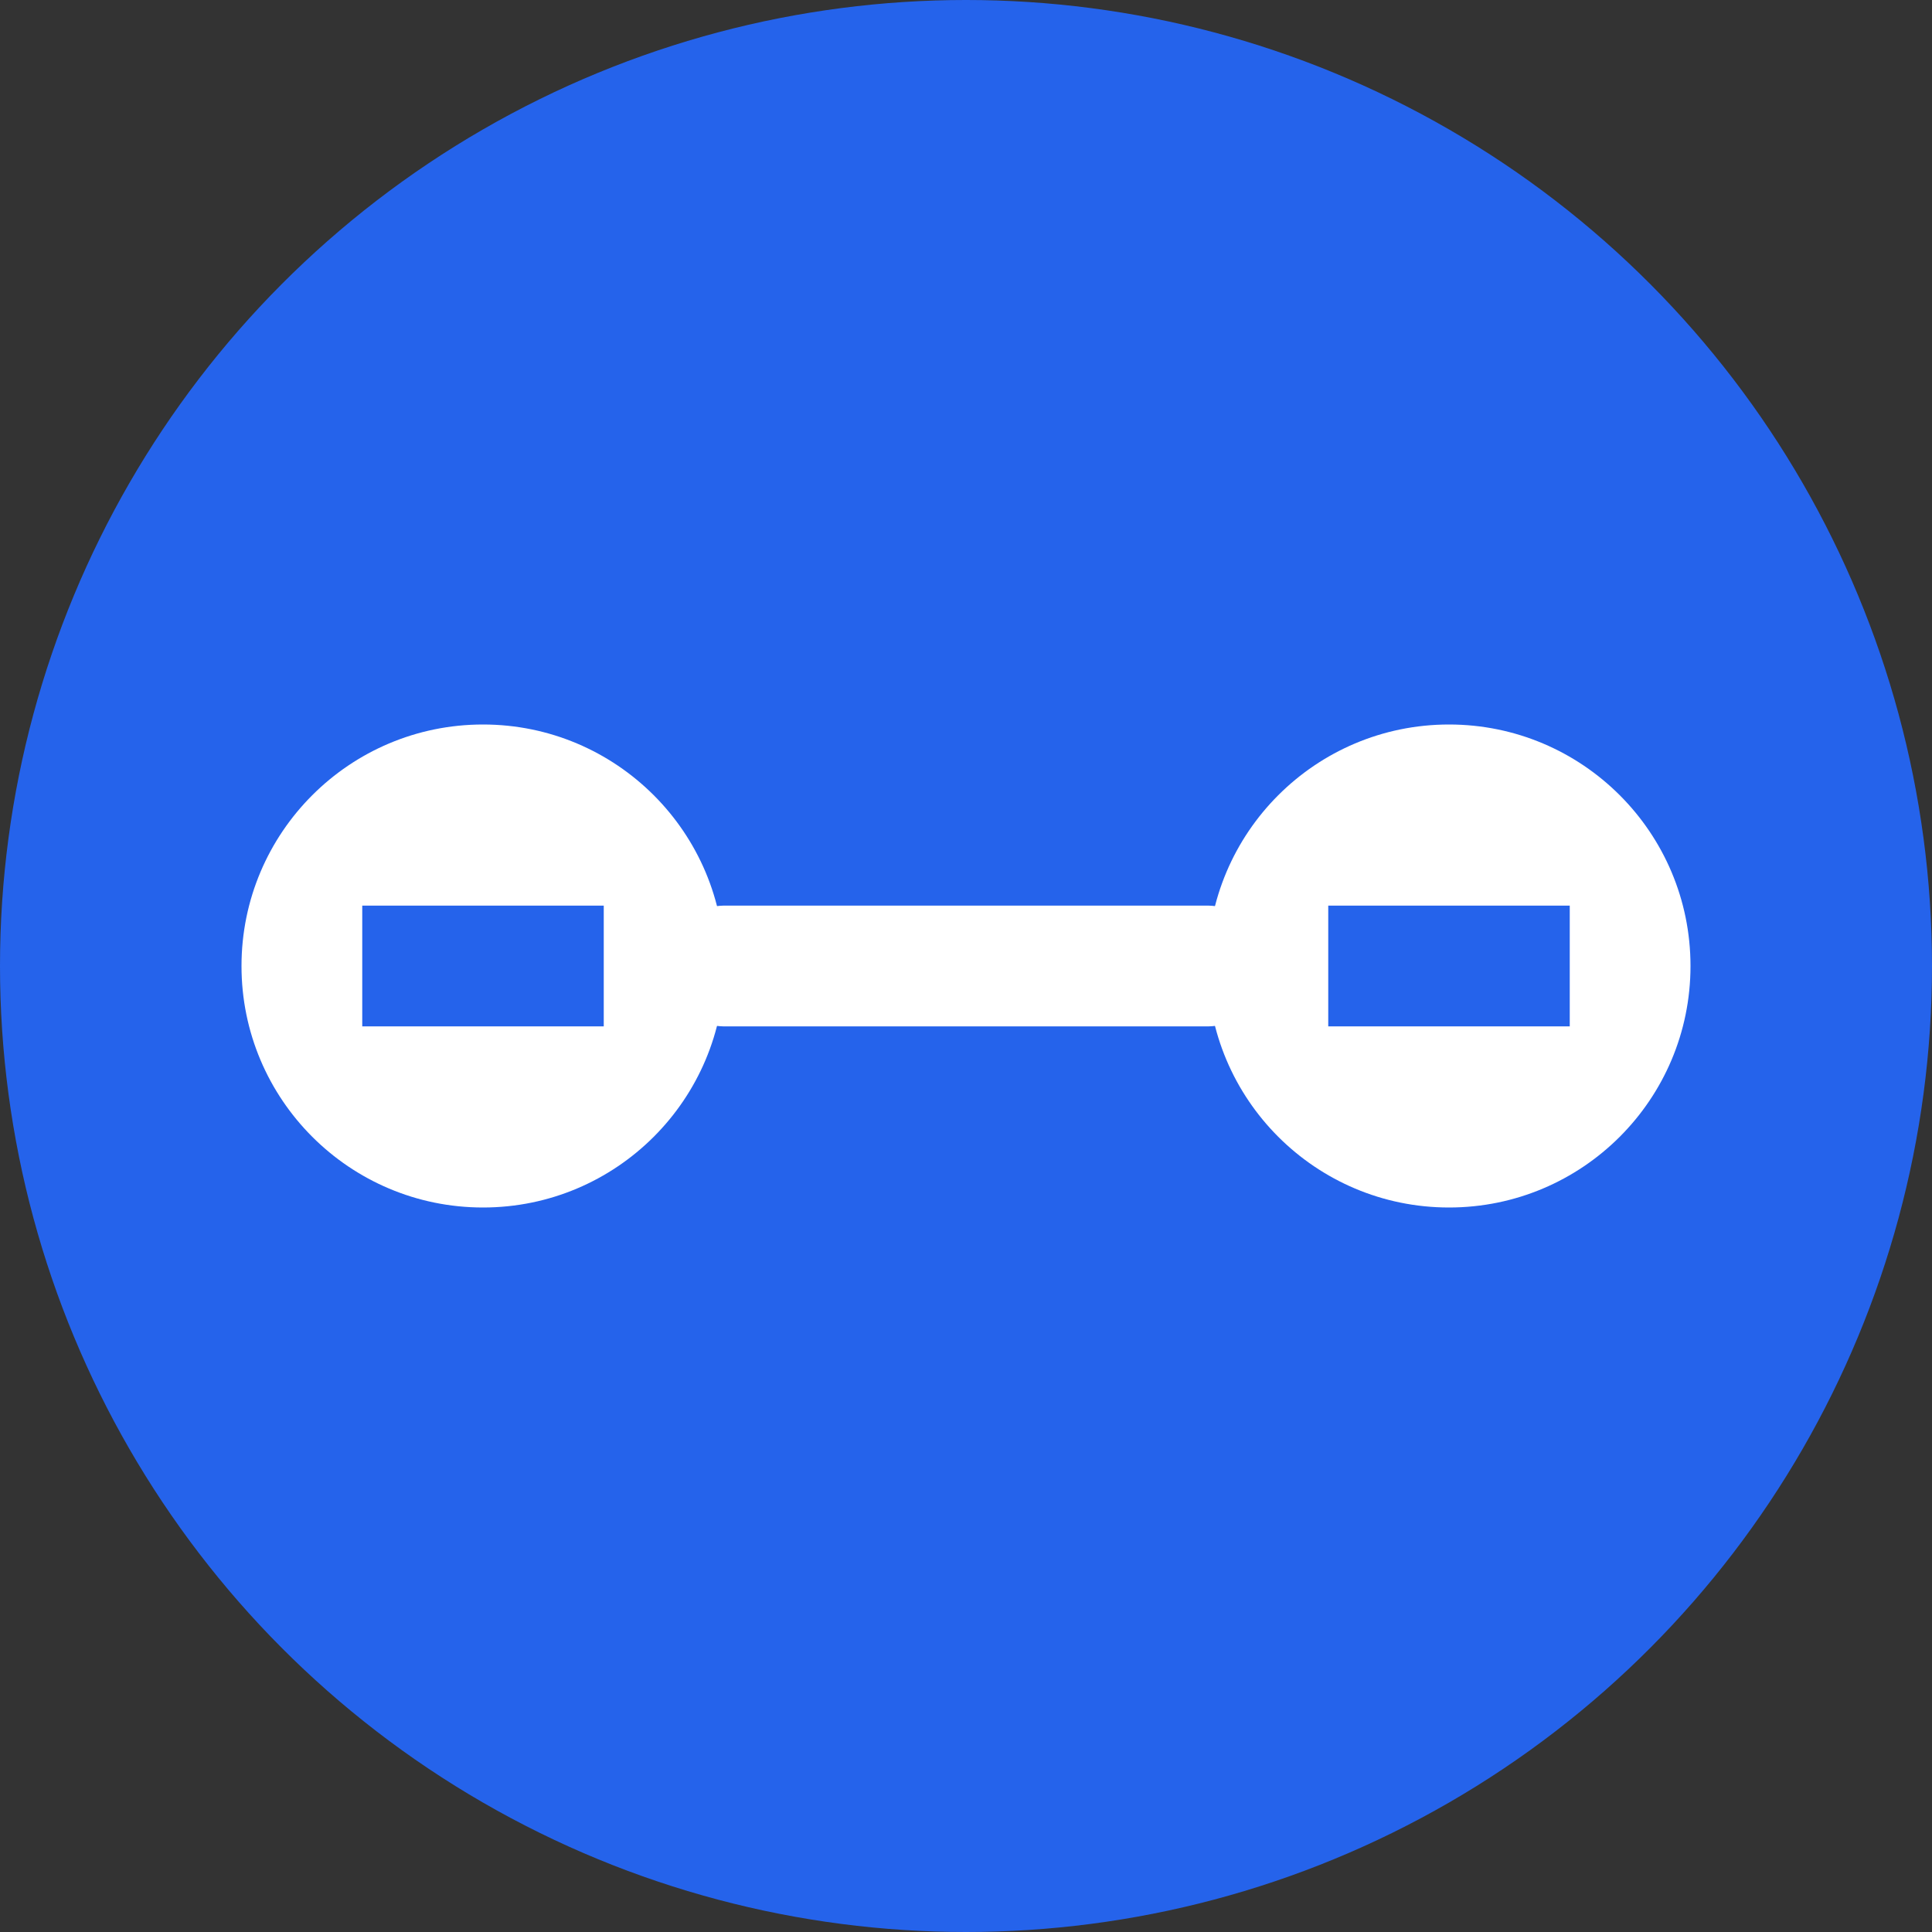
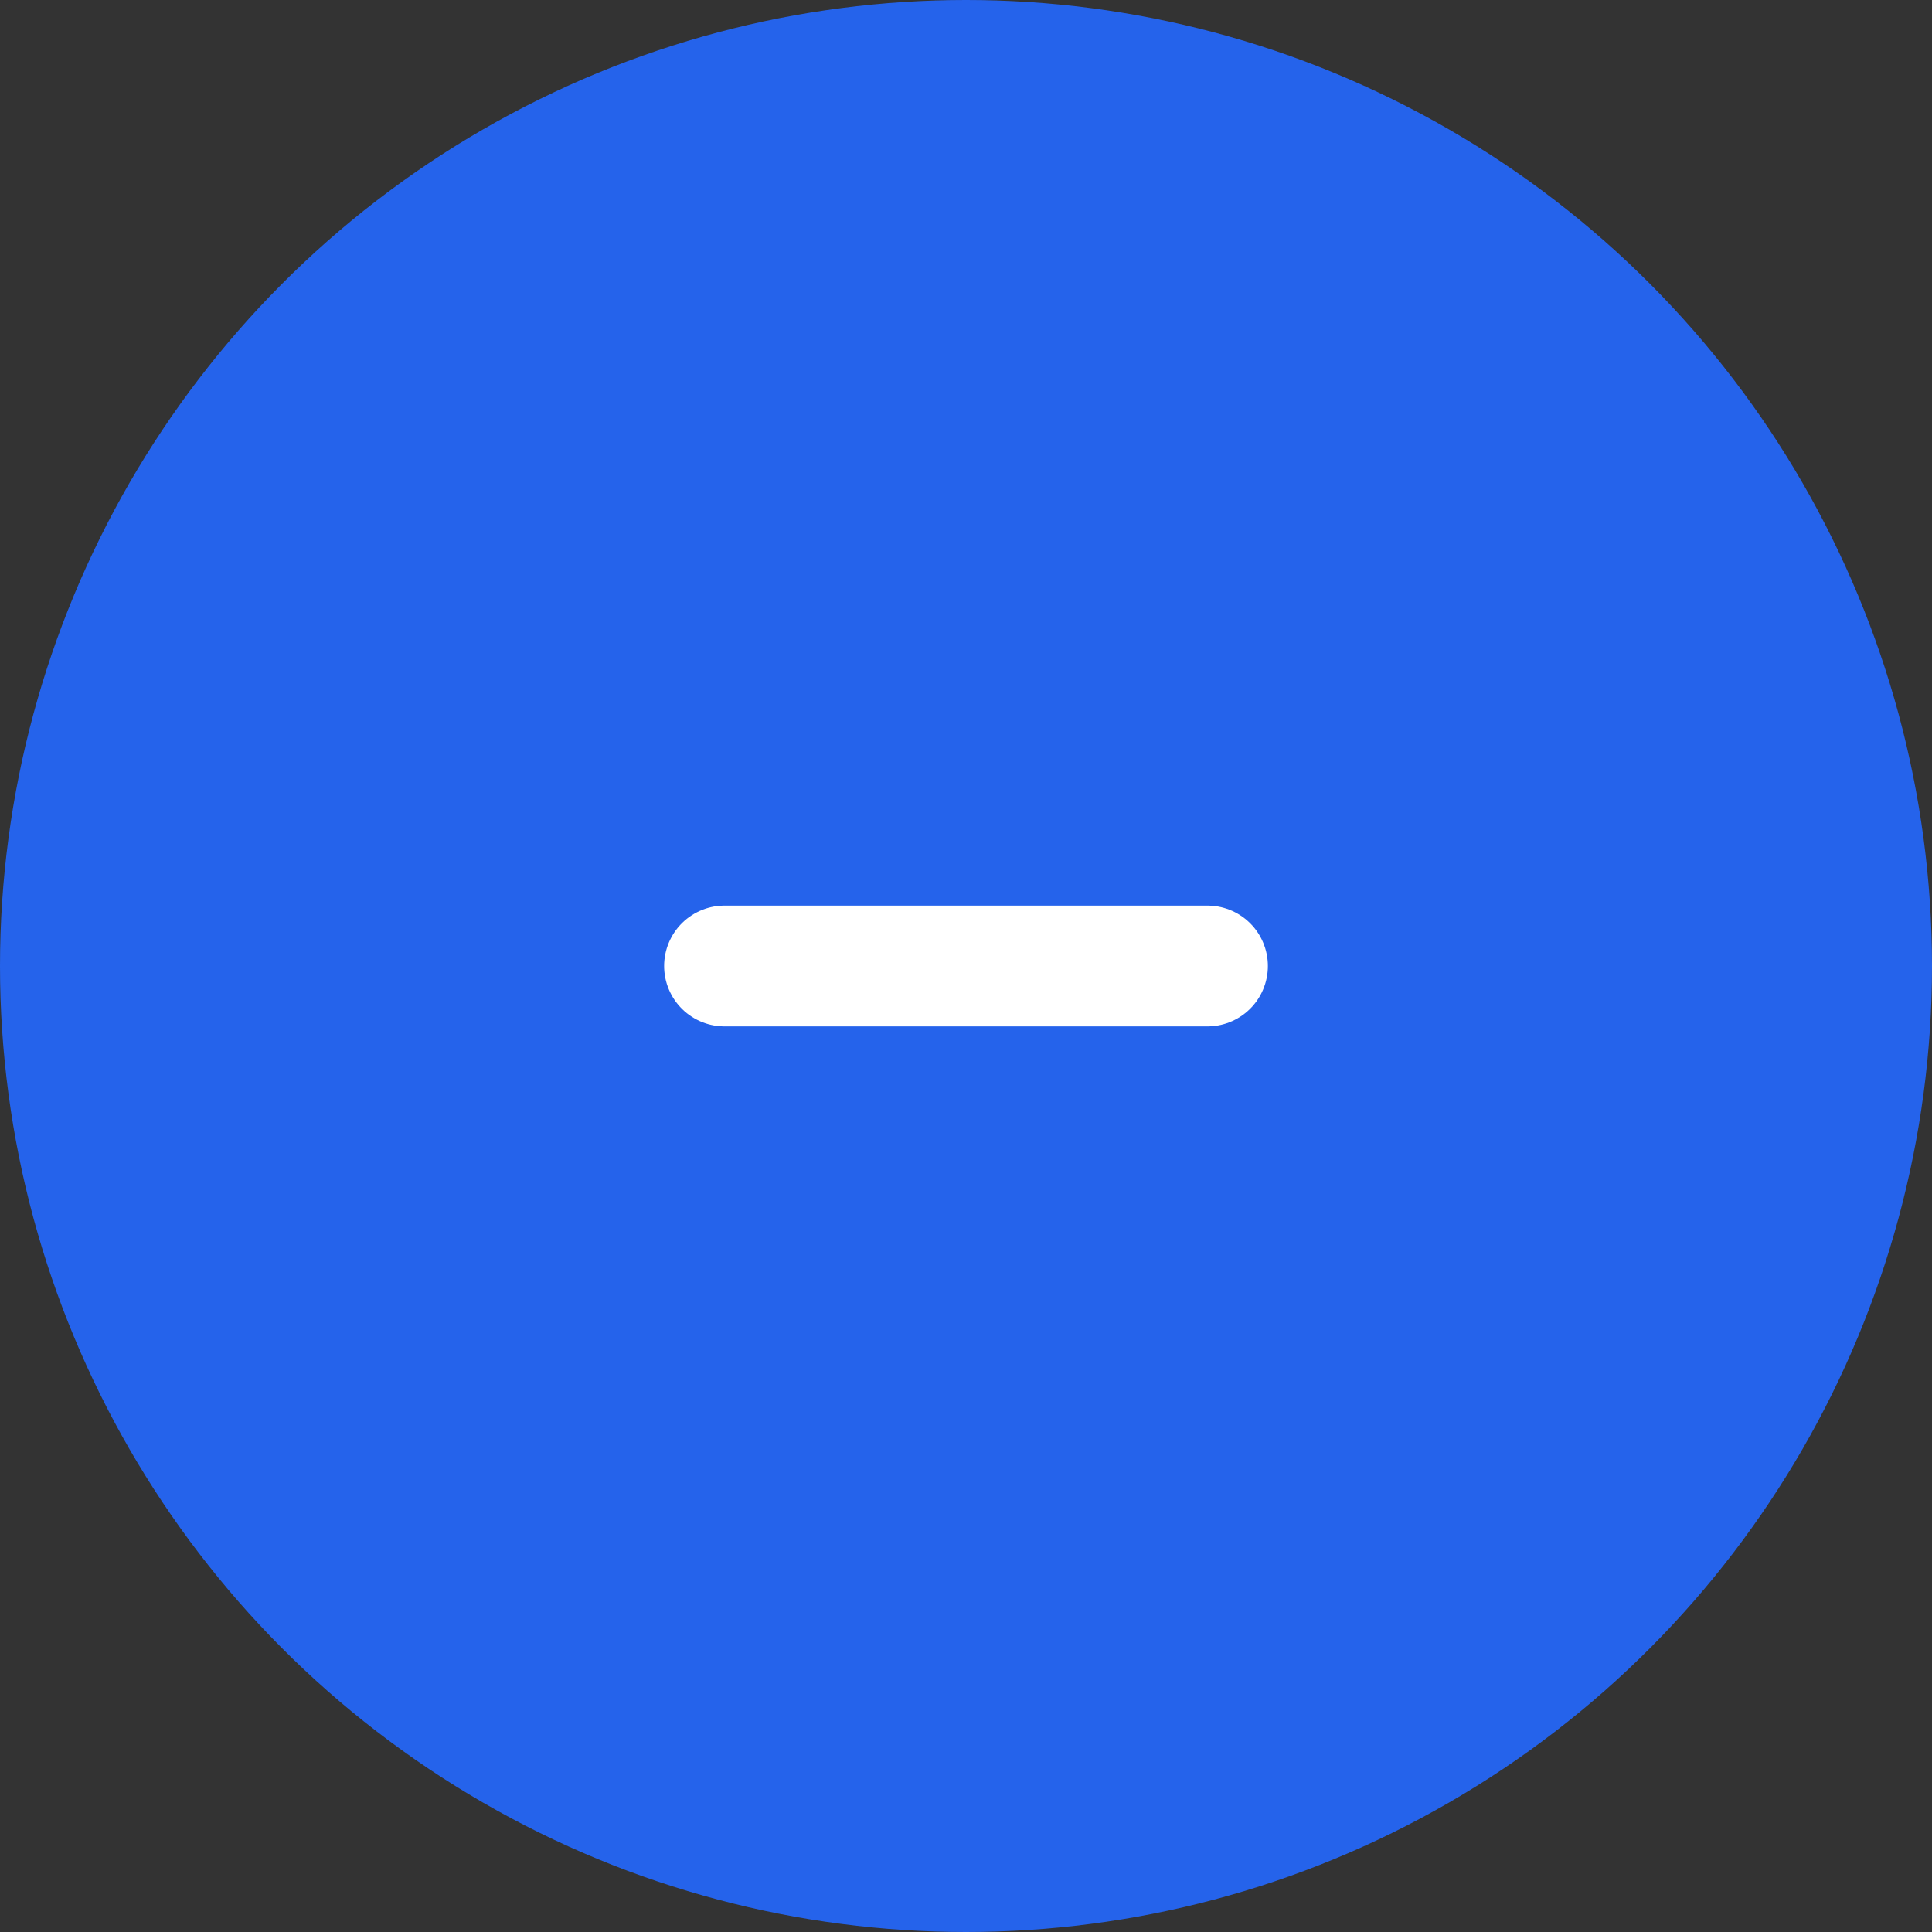
<svg xmlns="http://www.w3.org/2000/svg" width="32" height="32" viewBox="0 0 32 32">
  <rect x="0" y="0" width="32" height="32" fill="#333333" stroke="none" />
  <circle cx="16" cy="16" r="16" fill="#2563eb" />
-   <circle cx="8" cy="16" r="4" fill="#ffffff" />
-   <path d="M6 15h4v2H6z M7 14v4" fill="#2563eb" />
-   <circle cx="24" cy="16" r="4" fill="#ffffff" />
-   <path d="M22 15h4v2h-4z" fill="#2563eb" />
  <path d="M12 16h8" stroke="#ffffff" stroke-width="2" stroke-linecap="round" />
</svg>